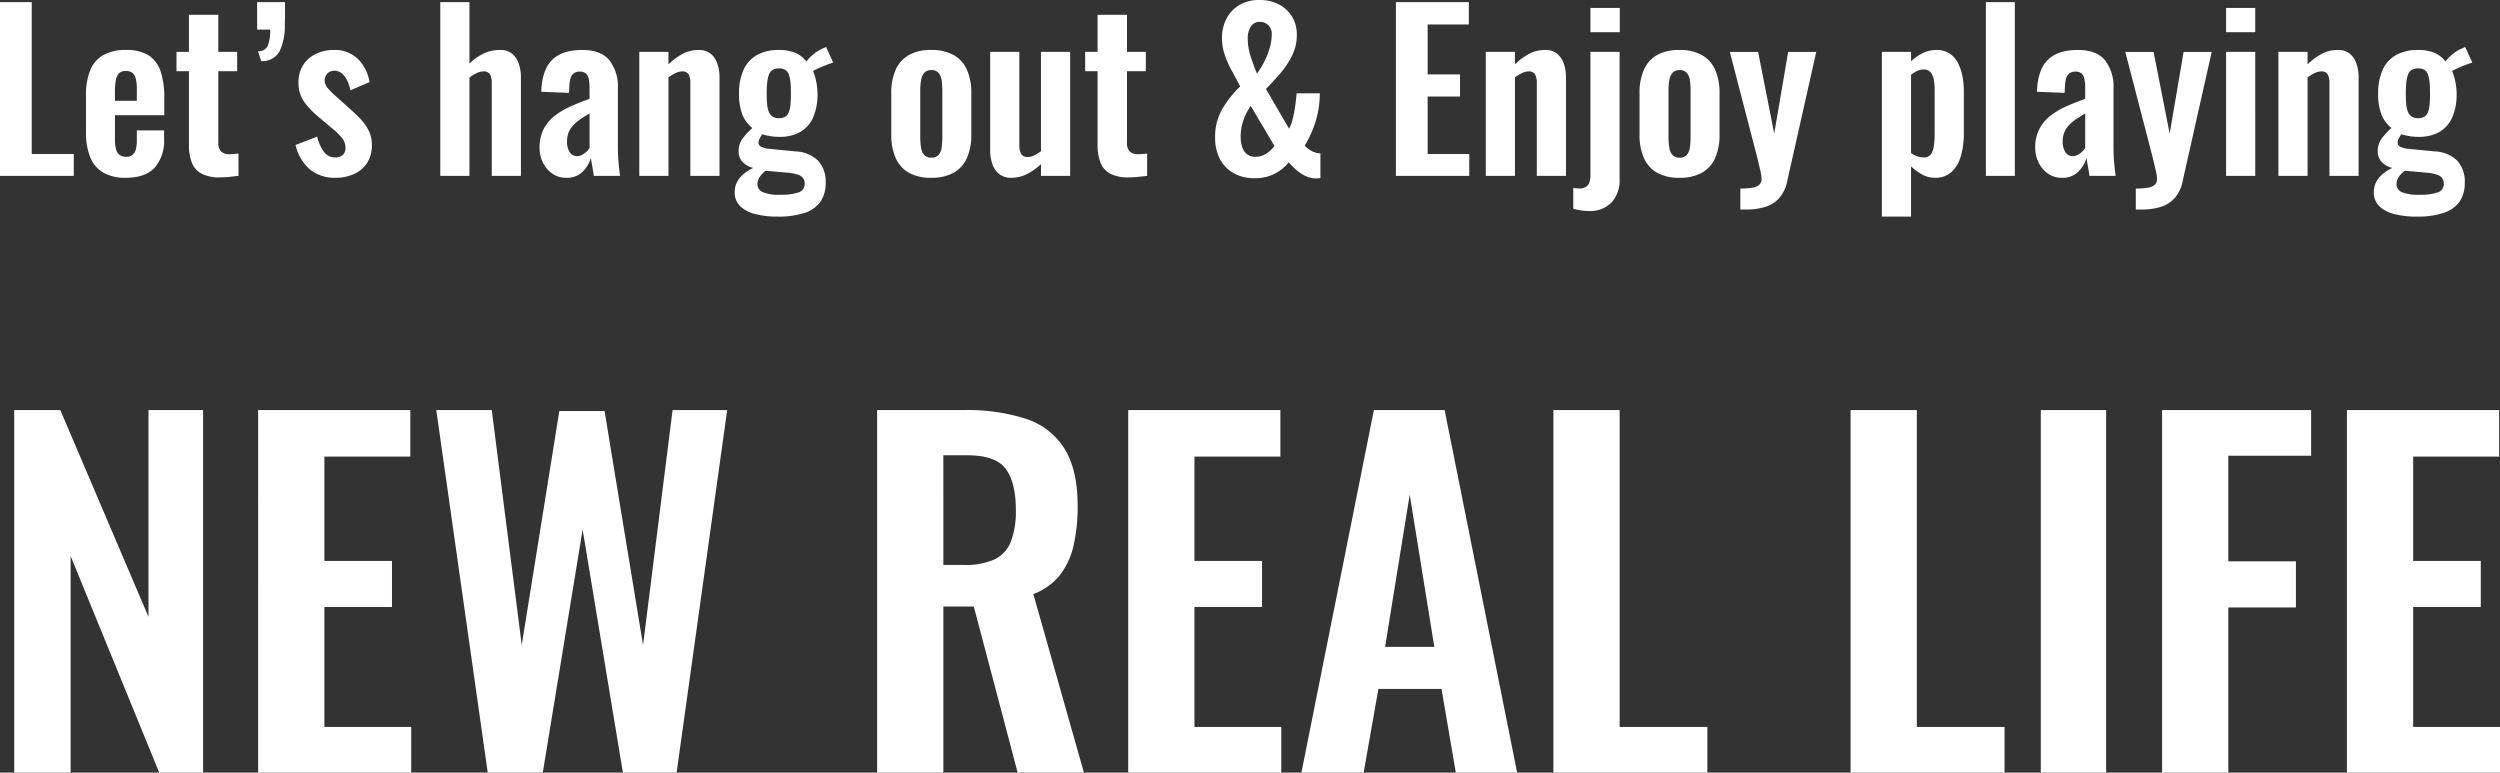
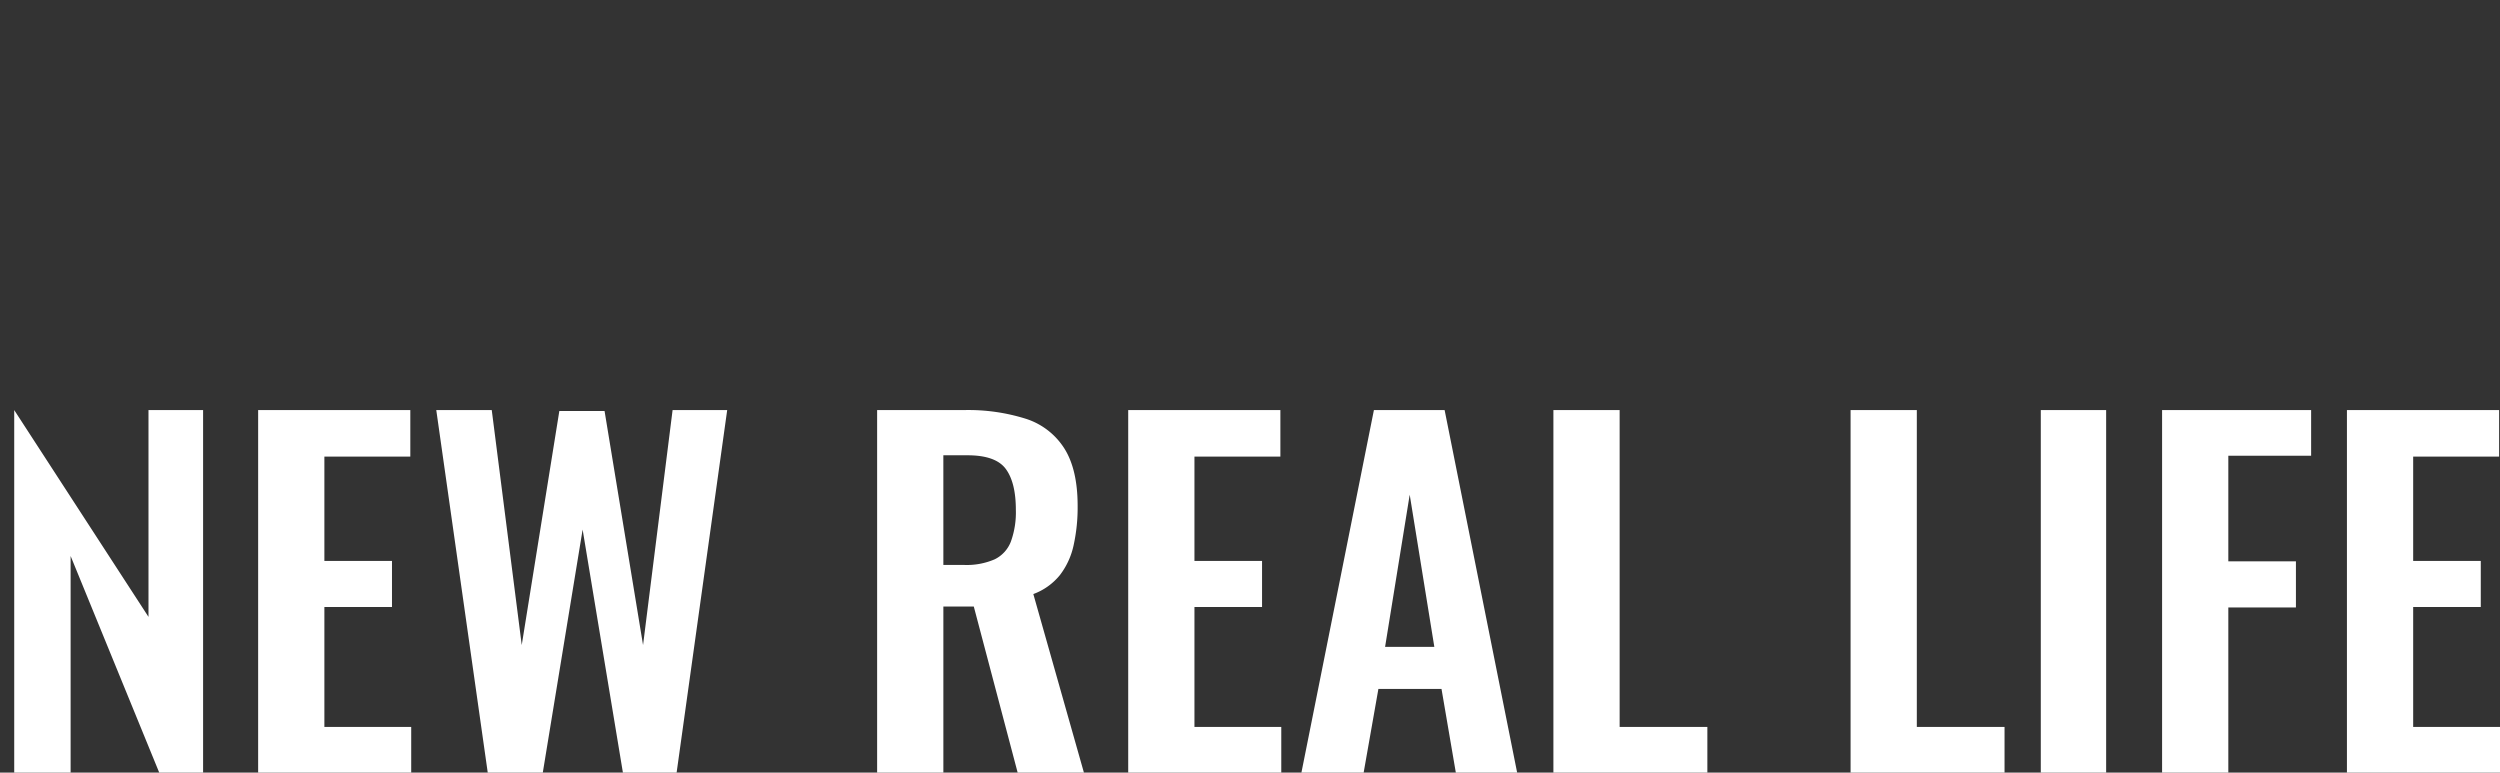
<svg xmlns="http://www.w3.org/2000/svg" width="536.234" height="165.72" viewBox="0 0 536.234 165.72">
  <rect x="0" y="0" width="536.234" height="165.72" fill="#333333" stroke="none" />
  <g id="グループ_412" data-name="グループ 412" transform="translate(-82.806 -509.28)">
-     <path id="パス_57" data-name="パス 57" d="M2.806,0V-37.26H9.614V-4.692H18.63V0Zm27,.414A9.407,9.407,0,0,1,24.932-.713a6.685,6.685,0,0,1-2.783-3.312,13.858,13.858,0,0,1-.9-5.267v-8a13.958,13.958,0,0,1,.9-5.336A6.543,6.543,0,0,1,24.955-25.9,9.592,9.592,0,0,1,29.808-27a8.765,8.765,0,0,1,4.945,1.2,6.522,6.522,0,0,1,2.53,3.473,17.665,17.665,0,0,1,.759,5.543v3.772H27.462v5.244a7.39,7.39,0,0,0,.253,2.116,2.111,2.111,0,0,0,.805,1.2,2.35,2.35,0,0,0,1.334.368,2.123,2.123,0,0,0,1.334-.391,2.21,2.21,0,0,0,.736-1.15,6.7,6.7,0,0,0,.23-1.909V-9.752H38v1.794a8.753,8.753,0,0,1-2.024,6.21Q33.948.414,29.808.414ZM27.462-16.1h4.692v-2.53a8.811,8.811,0,0,0-.23-2.231,2.251,2.251,0,0,0-.736-1.242,2.286,2.286,0,0,0-1.426-.391,2.041,2.041,0,0,0-1.334.414,2.463,2.463,0,0,0-.736,1.38,12.638,12.638,0,0,0-.23,2.76ZM49.956.322a8.048,8.048,0,0,1-3.979-.828A4.546,4.546,0,0,1,43.93-2.9a10.433,10.433,0,0,1-.6-3.726V-22.448H40.664v-4.14h2.668v-7.958h6.3v7.958h4.048v4.14H49.634V-7.176a2.639,2.639,0,0,0,.6,1.955,2.5,2.5,0,0,0,1.794.575q.506,0,.989-.046l.943-.092V0q-.782.092-1.817.207A19.8,19.8,0,0,1,49.956.322ZM58.834-24.61l-.69-2.116a2.126,2.126,0,0,0,2.116-1.242,9.039,9.039,0,0,0,.506-3.4H57.96V-37.26h5.98V-34.8q0,1.219-.046,2.323A12.722,12.722,0,0,1,62.767-26.7,4.239,4.239,0,0,1,58.834-24.61ZM74.8.414a8.355,8.355,0,0,1-5.52-1.794,9.885,9.885,0,0,1-3.082-5.244L70.84-8.418a8.784,8.784,0,0,0,1.472,3.312A2.921,2.921,0,0,0,74.7-3.956a2.249,2.249,0,0,0,1.656-.552,2.051,2.051,0,0,0,.552-1.518,3.273,3.273,0,0,0-.667-2,14.309,14.309,0,0,0-2.277-2.231l-3.22-2.714a16.383,16.383,0,0,1-2.829-3.1,6.911,6.911,0,0,1-1.081-3.979,6.71,6.71,0,0,1,.989-3.7,6.64,6.64,0,0,1,2.714-2.392A8.563,8.563,0,0,1,74.382-27a7.09,7.09,0,0,1,5.175,1.909A8.972,8.972,0,0,1,82.064-20.1L77.97-18.354A9.422,9.422,0,0,0,77.3-20.4a4.514,4.514,0,0,0-1.127-1.541,2.382,2.382,0,0,0-1.61-.6,2.038,2.038,0,0,0-1.541.6,2.1,2.1,0,0,0-.575,1.518,2.594,2.594,0,0,0,.667,1.61,14.833,14.833,0,0,0,1.909,1.886l3.266,2.944a24.589,24.589,0,0,1,2.024,1.978,10.092,10.092,0,0,1,1.61,2.369,6.749,6.749,0,0,1,.644,3.013A6.851,6.851,0,0,1,81.535-2.76,6.524,6.524,0,0,1,78.729-.391,9.4,9.4,0,0,1,74.8.414ZM97.244,0V-37.26H103.5v13.2a10.932,10.932,0,0,1,3.013-2.162A8.146,8.146,0,0,1,110.078-27a3.9,3.9,0,0,1,2.576.805,4.71,4.71,0,0,1,1.426,2.139,8.834,8.834,0,0,1,.46,2.9V0h-6.256V-19.918a3.755,3.755,0,0,0-.368-1.84,1.5,1.5,0,0,0-1.426-.644,3.541,3.541,0,0,0-1.449.368,7.171,7.171,0,0,0-1.541.966V0Zm27.048.414a5.074,5.074,0,0,1-3.082-.943,6.248,6.248,0,0,1-1.978-2.392,6.928,6.928,0,0,1-.69-3.013,8.709,8.709,0,0,1,.92-4.186,8.757,8.757,0,0,1,2.438-2.852,17.1,17.1,0,0,1,3.45-2q1.932-.851,3.91-1.541v-2.3a9.78,9.78,0,0,0-.161-1.932,2.212,2.212,0,0,0-.6-1.2,1.916,1.916,0,0,0-1.357-.414,2.032,2.032,0,0,0-1.265.368,2,2,0,0,0-.69,1.035,6.341,6.341,0,0,0-.253,1.541l-.092,1.61-5.934-.23q.138-4.6,2.277-6.785T127.7-27q4,0,5.819,2.208a9.129,9.129,0,0,1,1.817,5.98V-6.532q0,1.472.069,2.668t.184,2.162q.115.966.207,1.7H130.18q-.138-.92-.345-2.093t-.3-1.725A6.81,6.81,0,0,1,127.788-.9,4.677,4.677,0,0,1,124.292.414Zm2.3-4.646a2.255,2.255,0,0,0,1.127-.3,4.358,4.358,0,0,0,.943-.713,3.7,3.7,0,0,0,.6-.736v-7.406q-1.012.6-1.909,1.2a8.852,8.852,0,0,0-1.564,1.311,5.154,5.154,0,0,0-1.012,1.541,5,5,0,0,0-.345,1.932,4.1,4.1,0,0,0,.575,2.323A1.815,1.815,0,0,0,126.592-4.232ZM139.932,0V-26.588h6.256v2.668a13.547,13.547,0,0,1,3.013-2.231A7.14,7.14,0,0,1,152.628-27a3.969,3.969,0,0,1,2.622.805,4.71,4.71,0,0,1,1.426,2.139,8.835,8.835,0,0,1,.46,2.9V0H150.88V-19.918a3.755,3.755,0,0,0-.368-1.84,1.5,1.5,0,0,0-1.426-.644,3.244,3.244,0,0,0-1.4.368,9.147,9.147,0,0,0-1.5.92V0Zm29.624,8.74a18.649,18.649,0,0,1-4.784-.552,7,7,0,0,1-3.22-1.7A4.045,4.045,0,0,1,160.4,3.5a4.655,4.655,0,0,1,.529-2.231A5.548,5.548,0,0,1,162.38-.46,10.2,10.2,0,0,1,164.358-1.7a4.6,4.6,0,0,1-2.323-1.334,3.24,3.24,0,0,1-.8-2.208,4.5,4.5,0,0,1,.782-2.668,14.65,14.65,0,0,1,2.162-2.346,7.129,7.129,0,0,1-2.139-2.875,12.038,12.038,0,0,1-.713-4.531,11.952,11.952,0,0,1,.989-5.129,6.821,6.821,0,0,1,2.9-3.151A9.511,9.511,0,0,1,169.878-27a8.884,8.884,0,0,1,3.542.621,5.7,5.7,0,0,1,2.346,1.863,8.113,8.113,0,0,1,1.288-1.38,8.4,8.4,0,0,1,2.116-1.38l.828-.368,1.518,3.358q-.506.138-1.357.46t-1.679.69a12.4,12.4,0,0,0-1.288.644,10.864,10.864,0,0,1,.69,2.3,13.384,13.384,0,0,1,.276,2.622,12.475,12.475,0,0,1-.874,4.876,6.736,6.736,0,0,1-2.691,3.2,8.834,8.834,0,0,1-4.715,1.127,10.921,10.921,0,0,1-1.886-.161,15.531,15.531,0,0,1-1.7-.391q-.276.414-.529.874a1.976,1.976,0,0,0-.253.966.948.948,0,0,0,.552.828,4.928,4.928,0,0,0,1.84.46l5.612.552a7.217,7.217,0,0,1,4.83,2.047,6.689,6.689,0,0,1,1.564,4.669,7.022,7.022,0,0,1-1.081,4,6.591,6.591,0,0,1-3.358,2.438A17.609,17.609,0,0,1,169.556,8.74Zm.69-4.692a11.164,11.164,0,0,0,3.864-.506A1.84,1.84,0,0,0,175.4,1.7a2.042,2.042,0,0,0-.322-1.2,2.317,2.317,0,0,0-1.15-.759A9.856,9.856,0,0,0,171.58-.69L167.026-1.1a7.982,7.982,0,0,0-.9.851,3.718,3.718,0,0,0-.621.943,2.529,2.529,0,0,0-.23,1.058,1.845,1.845,0,0,0,1.1,1.725A9.13,9.13,0,0,0,170.246,4.048Zm-.368-16.422a2.6,2.6,0,0,0,1.334-.3,1.928,1.928,0,0,0,.782-.966,5.814,5.814,0,0,0,.368-1.679q.092-1.012.092-2.346t-.092-2.346a6.783,6.783,0,0,0-.345-1.7,1.938,1.938,0,0,0-.759-1.012,2.553,2.553,0,0,0-1.38-.322,2.577,2.577,0,0,0-1.357.322,1.9,1.9,0,0,0-.782.989,7.049,7.049,0,0,0-.368,1.679,21.526,21.526,0,0,0-.115,2.392q0,1.288.092,2.277a5.761,5.761,0,0,0,.368,1.656,2.145,2.145,0,0,0,.805,1.012A2.441,2.441,0,0,0,169.878-12.374ZM202.538.414a9.522,9.522,0,0,1-4.784-1.081,6.75,6.75,0,0,1-2.829-3.151,12.042,12.042,0,0,1-.943-5.014v-8.924a12.042,12.042,0,0,1,.943-5.014,6.75,6.75,0,0,1,2.829-3.151A9.522,9.522,0,0,1,202.538-27a9.654,9.654,0,0,1,4.807,1.081A6.717,6.717,0,0,1,210.2-22.77a12.042,12.042,0,0,1,.943,5.014v8.924a12.042,12.042,0,0,1-.943,5.014,6.717,6.717,0,0,1-2.852,3.151A9.654,9.654,0,0,1,202.538.414Zm.046-4.324a1.936,1.936,0,0,0,1.564-.6,3.11,3.11,0,0,0,.644-1.633,17.3,17.3,0,0,0,.138-2.277V-18.17a16.777,16.777,0,0,0-.138-2.254,3.219,3.219,0,0,0-.644-1.633,1.9,1.9,0,0,0-1.564-.621,1.9,1.9,0,0,0-1.564.621,3.374,3.374,0,0,0-.667,1.633,14.414,14.414,0,0,0-.161,2.254v9.752a14.864,14.864,0,0,0,.161,2.277,3.252,3.252,0,0,0,.667,1.633A1.936,1.936,0,0,0,202.584-3.91ZM219.7.414a4.01,4.01,0,0,1-2.576-.805,4.553,4.553,0,0,1-1.472-2.162,8.9,8.9,0,0,1-.46-2.875v-21.16h6.256v20.01a3.7,3.7,0,0,0,.391,1.863,1.536,1.536,0,0,0,1.449.667,3.044,3.044,0,0,0,1.4-.368,10.581,10.581,0,0,0,1.4-.874v-21.3h6.256V0H226.09V-2.53a12.36,12.36,0,0,1-2.944,2.116A7.436,7.436,0,0,1,219.7.414ZM244.858.322a8.048,8.048,0,0,1-3.979-.828A4.545,4.545,0,0,1,238.832-2.9a10.433,10.433,0,0,1-.6-3.726V-22.448h-2.668v-4.14h2.668v-7.958h6.3v7.958h4.048v4.14h-4.048V-7.176a2.639,2.639,0,0,0,.6,1.955,2.5,2.5,0,0,0,1.794.575q.506,0,.989-.046l.943-.092V0q-.782.092-1.817.207A19.8,19.8,0,0,1,244.858.322Zm27.048.184a8.951,8.951,0,0,1-4.485-1.081,7.39,7.39,0,0,1-2.944-3.036,9.645,9.645,0,0,1-1.035-4.577,11.944,11.944,0,0,1,1.541-6.164,22.459,22.459,0,0,1,3.841-4.83q-.874-1.656-1.794-3.335a21.83,21.83,0,0,1-1.518-3.427,10.875,10.875,0,0,1-.6-3.542,8.971,8.971,0,0,1,.966-4.232,7.33,7.33,0,0,1,2.76-2.921,8.227,8.227,0,0,1,4.324-1.081,8.808,8.808,0,0,1,4.117.92,7.216,7.216,0,0,1,2.829,2.6,7.221,7.221,0,0,1,1.058,3.933,9.964,9.964,0,0,1-1.081,4.6,18.58,18.58,0,0,1-2.6,3.841q-1.518,1.725-2.944,3.2l4.968,8.51a8.78,8.78,0,0,0,.782-2.116,26.747,26.747,0,0,0,.529-2.76q.207-1.472.3-2.714h4.968a20.23,20.23,0,0,1-.437,4.278,20.625,20.625,0,0,1-1.173,3.749,27.04,27.04,0,0,1-1.61,3.2,5,5,0,0,0,1.449,1.127,4.4,4.4,0,0,0,1.909.529V.46q-.276.046-.529.069t-.483.023a5.539,5.539,0,0,1-2.3-.575,8.757,8.757,0,0,1-1.932-1.311A18.8,18.8,0,0,1,279.22-2.9a9.065,9.065,0,0,1-3.036,2.461A9.256,9.256,0,0,1,271.906.506Zm.138-4.6a4.142,4.142,0,0,0,2.392-.69,7.973,7.973,0,0,0,1.748-1.61L271.078-15a12.283,12.283,0,0,0-1.61,3.2,11.048,11.048,0,0,0-.552,3.473,6.719,6.719,0,0,0,.322,2.093,3.312,3.312,0,0,0,1.012,1.564A2.709,2.709,0,0,0,272.044-4.094Zm.368-17.848a15.975,15.975,0,0,0,1.518-2.438,16.9,16.9,0,0,0,1.2-2.99,10.593,10.593,0,0,0,.46-2.99,2.6,2.6,0,0,0-.736-1.955,2.539,2.539,0,0,0-1.84-.713,2.126,2.126,0,0,0-1.932,1.035,4.654,4.654,0,0,0-.644,2.507,12.5,12.5,0,0,0,.644,3.933Q271.722-23.6,272.412-21.942ZM302.22,0V-37.26h15.64v4.784h-8.832v10.718h6.946v4.738h-6.946V-4.692h8.924V0Zm19.274,0V-26.588h6.256v2.668a13.547,13.547,0,0,1,3.013-2.231A7.14,7.14,0,0,1,334.19-27a3.969,3.969,0,0,1,2.622.805,4.71,4.71,0,0,1,1.426,2.139,8.834,8.834,0,0,1,.46,2.9V0h-6.256V-19.918a3.755,3.755,0,0,0-.368-1.84,1.5,1.5,0,0,0-1.426-.644,3.244,3.244,0,0,0-1.4.368,9.146,9.146,0,0,0-1.495.92V0Zm22.08,7.544a10.907,10.907,0,0,1-1.7-.138,11.326,11.326,0,0,1-1.61-.368V2.576q.276.046.667.092a5.844,5.844,0,0,0,.667.046,2.454,2.454,0,0,0,1.334-.322,1.964,1.964,0,0,0,.759-.92A3.782,3.782,0,0,0,343.942,0V-26.588H350.2V.736A6.971,6.971,0,0,1,348.473,5.7,6.388,6.388,0,0,1,343.574,7.544Zm.368-38.364v-5.2h6.3v5.2ZM363.032.414a9.522,9.522,0,0,1-4.784-1.081,6.75,6.75,0,0,1-2.829-3.151,12.042,12.042,0,0,1-.943-5.014v-8.924a12.042,12.042,0,0,1,.943-5.014,6.75,6.75,0,0,1,2.829-3.151A9.522,9.522,0,0,1,363.032-27a9.654,9.654,0,0,1,4.807,1.081,6.717,6.717,0,0,1,2.852,3.151,12.042,12.042,0,0,1,.943,5.014v8.924a12.042,12.042,0,0,1-.943,5.014,6.717,6.717,0,0,1-2.852,3.151A9.654,9.654,0,0,1,363.032.414Zm.046-4.324a1.936,1.936,0,0,0,1.564-.6,3.11,3.11,0,0,0,.644-1.633,17.3,17.3,0,0,0,.138-2.277V-18.17a16.774,16.774,0,0,0-.138-2.254,3.219,3.219,0,0,0-.644-1.633,1.9,1.9,0,0,0-1.564-.621,1.9,1.9,0,0,0-1.564.621,3.374,3.374,0,0,0-.667,1.633,14.416,14.416,0,0,0-.161,2.254v9.752a14.866,14.866,0,0,0,.161,2.277,3.252,3.252,0,0,0,.667,1.633A1.936,1.936,0,0,0,363.078-3.91ZM376.1,7.222V2.714a15.165,15.165,0,0,0,2.622-.184,2.742,2.742,0,0,0,1.472-.644A1.741,1.741,0,0,0,380.65.6a9.406,9.406,0,0,0-.3-1.886q-.3-1.288-.667-2.806l-5.842-22.494h6.072l3.45,17.526,2.99-17.526h6.026L386.17,1.058a7.906,7.906,0,0,1-1.7,3.68,6.663,6.663,0,0,1-2.99,1.909,13.743,13.743,0,0,1-4.186.575Zm30.36,1.518V-26.588h6.256v2.024a9.794,9.794,0,0,1,2.53-1.771,6.578,6.578,0,0,1,2.9-.667,4.916,4.916,0,0,1,2.944.828,5.588,5.588,0,0,1,1.794,2.185,10.805,10.805,0,0,1,.9,2.9,18.317,18.317,0,0,1,.253,2.967v9.016a17.3,17.3,0,0,1-.621,4.784,7.484,7.484,0,0,1-1.978,3.45A5.029,5.029,0,0,1,417.818.414a5.536,5.536,0,0,1-2.691-.69,12.2,12.2,0,0,1-2.415-1.748V8.74Zm9.016-12.7a1.722,1.722,0,0,0,1.495-.667,3.992,3.992,0,0,0,.644-1.794,17.456,17.456,0,0,0,.161-2.461V-18.4a12.262,12.262,0,0,0-.184-2.231,3.361,3.361,0,0,0-.69-1.587,1.82,1.82,0,0,0-1.472-.6,3.3,3.3,0,0,0-1.449.345,6.147,6.147,0,0,0-1.265.805v16.79A5.7,5.7,0,0,0,414-4.209,4.242,4.242,0,0,0,415.472-3.956ZM428.766,0V-37.26h6.21V0ZM445.1.414a5.074,5.074,0,0,1-3.082-.943,6.247,6.247,0,0,1-1.978-2.392,6.929,6.929,0,0,1-.69-3.013,8.71,8.71,0,0,1,.92-4.186,8.757,8.757,0,0,1,2.438-2.852,17.1,17.1,0,0,1,3.45-2q1.932-.851,3.91-1.541v-2.3a9.782,9.782,0,0,0-.161-1.932,2.212,2.212,0,0,0-.6-1.2,1.916,1.916,0,0,0-1.357-.414,2.032,2.032,0,0,0-1.265.368,2,2,0,0,0-.69,1.035,6.341,6.341,0,0,0-.253,1.541l-.092,1.61-5.934-.23q.138-4.6,2.277-6.785T448.5-27q4,0,5.819,2.208a9.129,9.129,0,0,1,1.817,5.98V-6.532q0,1.472.069,2.668t.184,2.162q.115.966.207,1.7h-5.612q-.138-.92-.345-2.093t-.3-1.725A6.81,6.81,0,0,1,448.592-.9,4.677,4.677,0,0,1,445.1.414Zm2.3-4.646a2.255,2.255,0,0,0,1.127-.3,4.358,4.358,0,0,0,.943-.713,3.7,3.7,0,0,0,.6-.736v-7.406q-1.012.6-1.909,1.2a8.852,8.852,0,0,0-1.564,1.311,5.154,5.154,0,0,0-1.012,1.541,5,5,0,0,0-.345,1.932,4.1,4.1,0,0,0,.575,2.323A1.815,1.815,0,0,0,447.4-4.232ZM460.92,7.222V2.714a15.165,15.165,0,0,0,2.622-.184,2.742,2.742,0,0,0,1.472-.644A1.741,1.741,0,0,0,465.474.6a9.406,9.406,0,0,0-.3-1.886q-.3-1.288-.667-2.806l-5.842-22.494h6.072l3.45,17.526,2.99-17.526H477.2l-6.21,27.646a7.906,7.906,0,0,1-1.7,3.68,6.663,6.663,0,0,1-2.99,1.909,13.743,13.743,0,0,1-4.186.575ZM480.286,0V-26.588h6.256V0Zm0-30.82v-5.2h6.256v5.2ZM491.51,0V-26.588h6.256v2.668a13.547,13.547,0,0,1,3.013-2.231A7.14,7.14,0,0,1,504.206-27a3.969,3.969,0,0,1,2.622.805,4.71,4.71,0,0,1,1.426,2.139,8.834,8.834,0,0,1,.46,2.9V0h-6.256V-19.918a3.755,3.755,0,0,0-.368-1.84,1.5,1.5,0,0,0-1.426-.644,3.244,3.244,0,0,0-1.4.368,9.146,9.146,0,0,0-1.495.92V0Zm29.624,8.74a18.649,18.649,0,0,1-4.784-.552,7,7,0,0,1-3.22-1.7,4.045,4.045,0,0,1-1.15-2.99,4.655,4.655,0,0,1,.529-2.231A5.549,5.549,0,0,1,513.958-.46,10.2,10.2,0,0,1,515.936-1.7a4.6,4.6,0,0,1-2.323-1.334,3.239,3.239,0,0,1-.8-2.208,4.5,4.5,0,0,1,.782-2.668,14.649,14.649,0,0,1,2.162-2.346,7.129,7.129,0,0,1-2.139-2.875,12.039,12.039,0,0,1-.713-4.531,11.953,11.953,0,0,1,.989-5.129,6.822,6.822,0,0,1,2.9-3.151A9.511,9.511,0,0,1,521.456-27a8.883,8.883,0,0,1,3.542.621,5.7,5.7,0,0,1,2.346,1.863,8.111,8.111,0,0,1,1.288-1.38,8.4,8.4,0,0,1,2.116-1.38l.828-.368,1.518,3.358q-.506.138-1.357.46t-1.679.69a12.4,12.4,0,0,0-1.288.644,10.864,10.864,0,0,1,.69,2.3,13.383,13.383,0,0,1,.276,2.622,12.475,12.475,0,0,1-.874,4.876,6.736,6.736,0,0,1-2.691,3.2,8.834,8.834,0,0,1-4.715,1.127,10.921,10.921,0,0,1-1.886-.161,15.532,15.532,0,0,1-1.7-.391q-.276.414-.529.874a1.977,1.977,0,0,0-.253.966.948.948,0,0,0,.552.828,4.928,4.928,0,0,0,1.84.46l5.612.552A7.217,7.217,0,0,1,529.92-3.2a6.689,6.689,0,0,1,1.564,4.669,7.022,7.022,0,0,1-1.081,4,6.591,6.591,0,0,1-3.358,2.438A17.609,17.609,0,0,1,521.134,8.74Zm.69-4.692a11.164,11.164,0,0,0,3.864-.506,1.84,1.84,0,0,0,1.288-1.84,2.042,2.042,0,0,0-.322-1.2,2.317,2.317,0,0,0-1.15-.759,9.854,9.854,0,0,0-2.346-.437L518.6-1.1a7.983,7.983,0,0,0-.9.851,3.717,3.717,0,0,0-.621.943,2.529,2.529,0,0,0-.23,1.058,1.845,1.845,0,0,0,1.1,1.725A9.13,9.13,0,0,0,521.824,4.048Zm-.368-16.422a2.6,2.6,0,0,0,1.334-.3,1.928,1.928,0,0,0,.782-.966,5.813,5.813,0,0,0,.368-1.679q.092-1.012.092-2.346t-.092-2.346a6.781,6.781,0,0,0-.345-1.7,1.938,1.938,0,0,0-.759-1.012,2.553,2.553,0,0,0-1.38-.322,2.577,2.577,0,0,0-1.357.322,1.9,1.9,0,0,0-.782.989,7.053,7.053,0,0,0-.368,1.679,21.53,21.53,0,0,0-.115,2.392q0,1.288.092,2.277a5.761,5.761,0,0,0,.368,1.656,2.146,2.146,0,0,0,.8,1.012A2.441,2.441,0,0,0,521.456-12.374Z" transform="translate(80 547)" fill="#fff" />
-     <path id="パス_56" data-name="パス 56" d="M5.856,0V-77.76h9.888L34.656-33.408V-77.76H46.368V0H36.96L17.952-46.464V0Zm52.32,0V-77.76h32.64v9.984H72.384v22.368h14.5v9.888h-14.5V-9.792H91.008V0Zm49.248,0L96.384-77.76h11.9l6.432,50.4,8.064-50.208h9.7l8.256,50.208,6.336-50.4h11.712L147.936,0h-11.52l-8.64-52.128L119.232,0Zm83.52,0V-77.76h18.624a41.079,41.079,0,0,1,13.3,1.872A15.276,15.276,0,0,1,231.12-69.5q2.832,4.512,2.832,12.288a37.692,37.692,0,0,1-.864,8.448,16.076,16.076,0,0,1-2.928,6.384,13.2,13.2,0,0,1-5.712,4.08L235.3,0H221.088L211.68-35.616h-6.528V0Zm14.208-44.544h4.416a15.09,15.09,0,0,0,6.576-1.2,7.009,7.009,0,0,0,3.5-3.84,18.427,18.427,0,0,0,1.056-6.768q0-5.856-2.16-8.784t-8.208-2.928h-5.184ZM244.8,0V-77.76h32.64v9.984H259.008v22.368h14.5v9.888h-14.5V-9.792h18.624V0Zm37.152,0L297.5-77.76h15.168L328.224,0H315.072L312-17.952H298.464L295.3,0ZM299.9-26.976h10.56l-5.28-32.64ZM336,0V-77.76h14.208V-9.792h18.816V0Zm63.744,0V-77.76h14.208V-9.792h18.816V0Zm40.8,0V-77.76H454.56V0ZM466.56,0V-77.76h31.968v9.792h-17.76v22.656h14.5v9.888h-14.5V0Zm39.648,0V-77.76h32.64v9.984H520.416v22.368h14.5v9.888h-14.5V-9.792H539.04V0Z" transform="translate(80 675)" fill="#fff" />
+     <path id="パス_56" data-name="パス 56" d="M5.856,0V-77.76L34.656-33.408V-77.76H46.368V0H36.96L17.952-46.464V0Zm52.32,0V-77.76h32.64v9.984H72.384v22.368h14.5v9.888h-14.5V-9.792H91.008V0Zm49.248,0L96.384-77.76h11.9l6.432,50.4,8.064-50.208h9.7l8.256,50.208,6.336-50.4h11.712L147.936,0h-11.52l-8.64-52.128L119.232,0Zm83.52,0V-77.76h18.624a41.079,41.079,0,0,1,13.3,1.872A15.276,15.276,0,0,1,231.12-69.5q2.832,4.512,2.832,12.288a37.692,37.692,0,0,1-.864,8.448,16.076,16.076,0,0,1-2.928,6.384,13.2,13.2,0,0,1-5.712,4.08L235.3,0H221.088L211.68-35.616h-6.528V0Zm14.208-44.544h4.416a15.09,15.09,0,0,0,6.576-1.2,7.009,7.009,0,0,0,3.5-3.84,18.427,18.427,0,0,0,1.056-6.768q0-5.856-2.16-8.784t-8.208-2.928h-5.184ZM244.8,0V-77.76h32.64v9.984H259.008v22.368h14.5v9.888h-14.5V-9.792h18.624V0Zm37.152,0L297.5-77.76h15.168L328.224,0H315.072L312-17.952H298.464L295.3,0ZM299.9-26.976h10.56l-5.28-32.64ZM336,0V-77.76h14.208V-9.792h18.816V0Zm63.744,0V-77.76h14.208V-9.792h18.816V0Zm40.8,0V-77.76H454.56V0ZM466.56,0V-77.76h31.968v9.792h-17.76v22.656h14.5v9.888h-14.5V0Zm39.648,0V-77.76h32.64v9.984H520.416v22.368h14.5v9.888h-14.5V-9.792H539.04V0Z" transform="translate(80 675)" fill="#fff" />
  </g>
</svg>